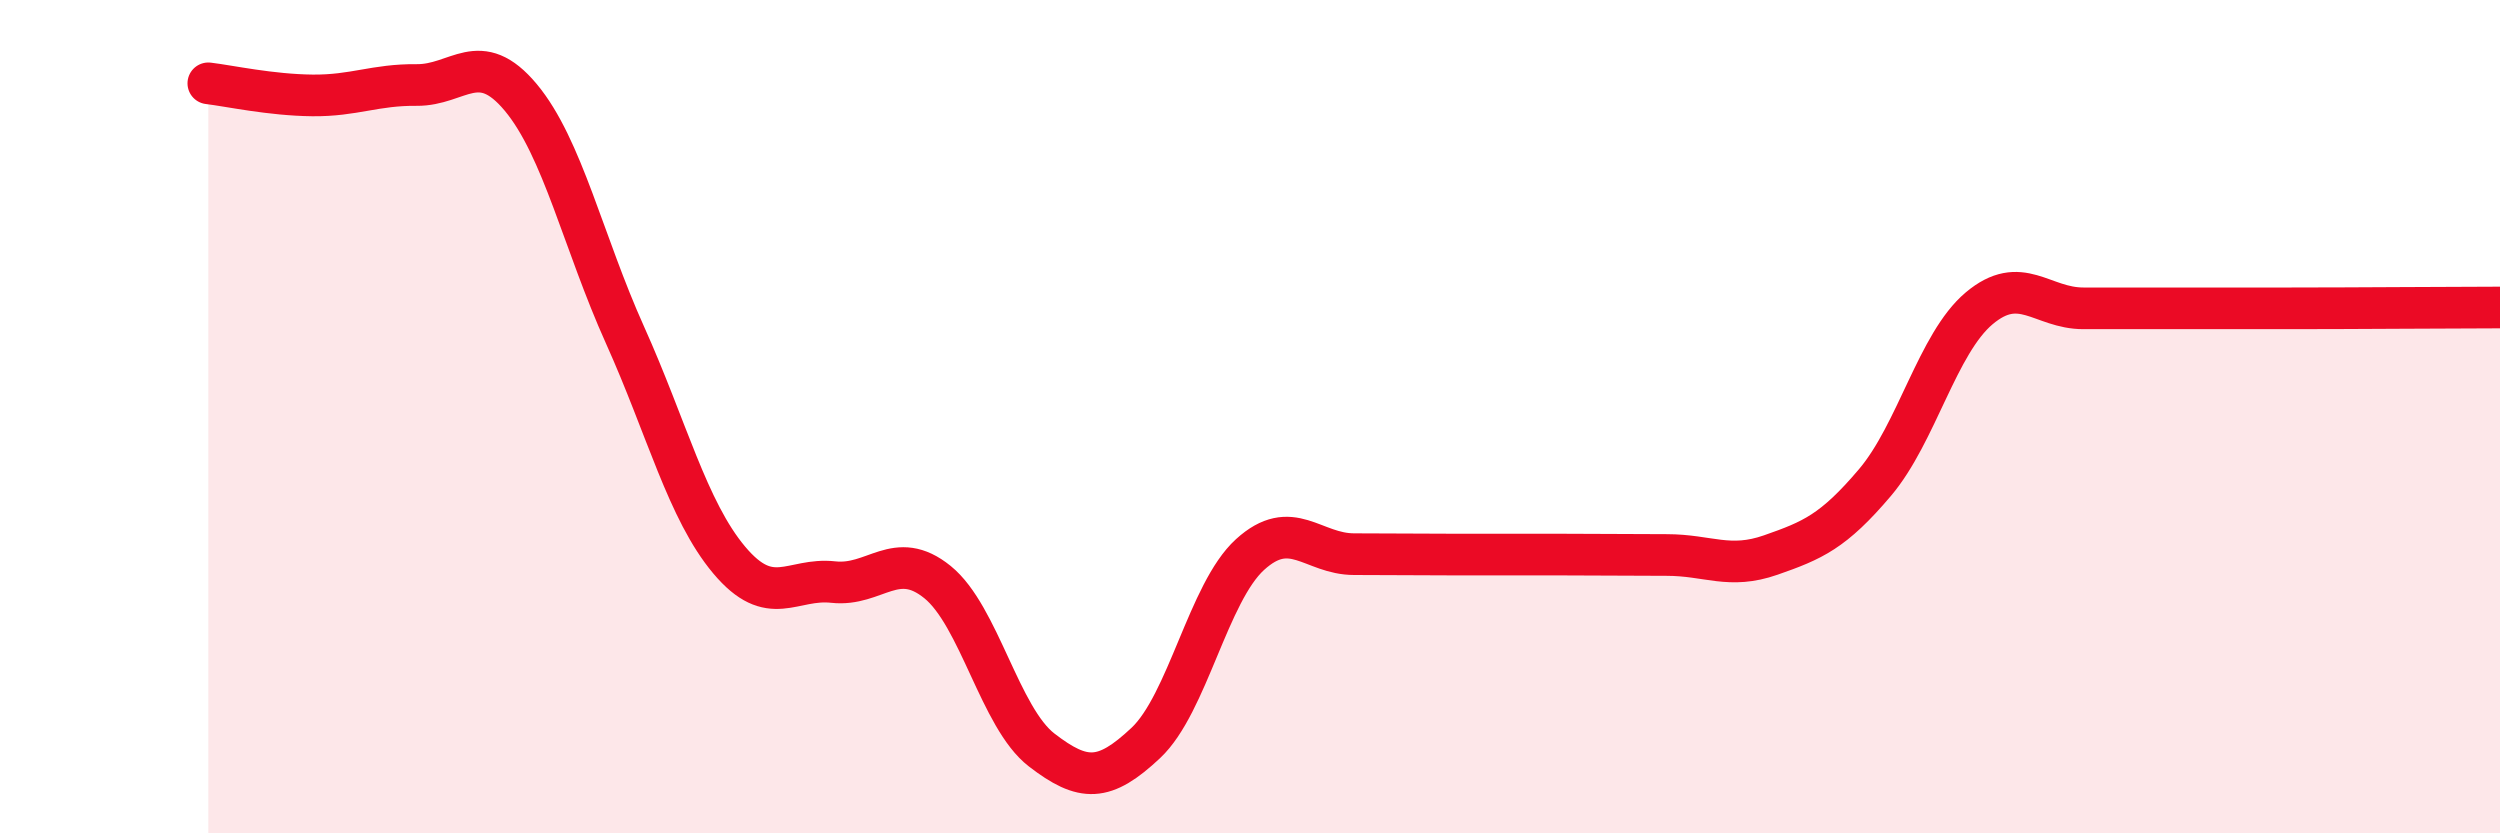
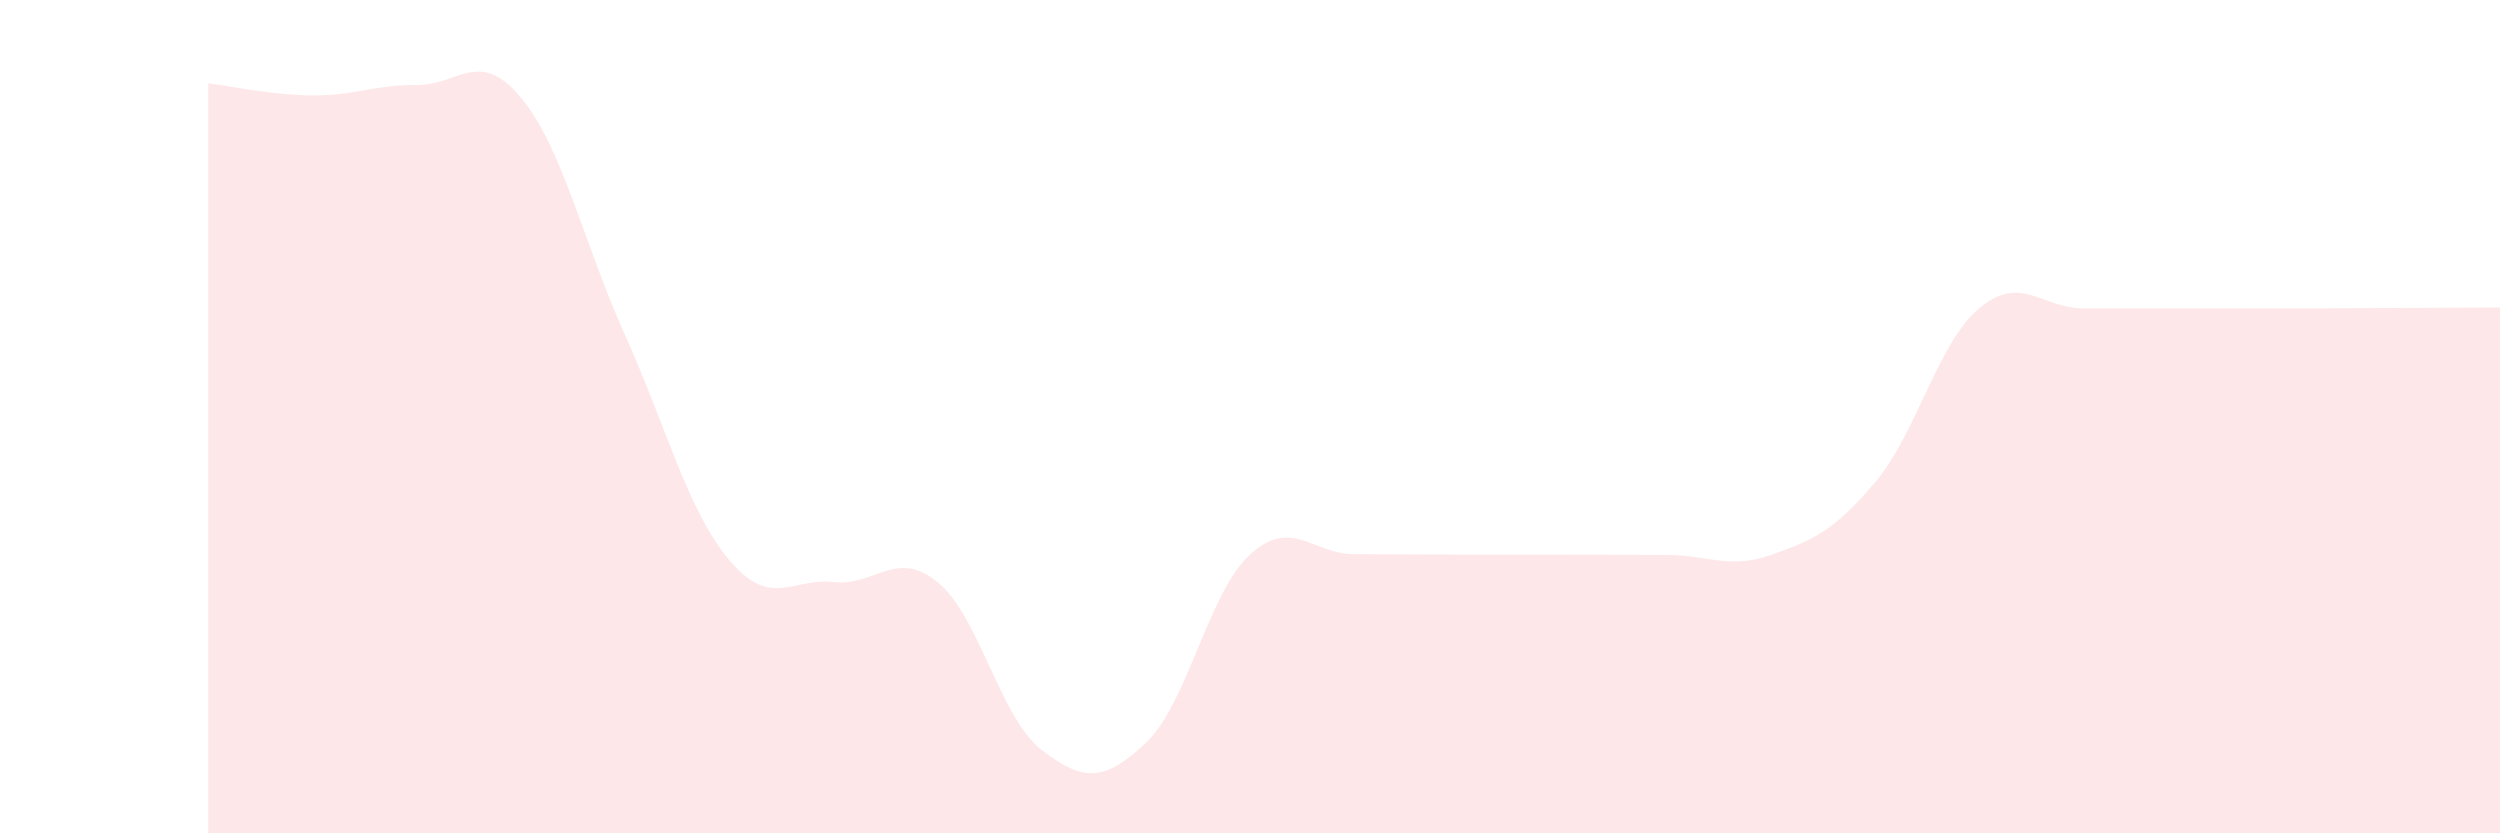
<svg xmlns="http://www.w3.org/2000/svg" width="60" height="20" viewBox="0 0 60 20">
  <path d="M 5,2 C 5.5,2.06 6.5,2.28 7.5,2.29 C 8.5,2.3 9,2.03 10,2.04 C 11,2.05 11.5,1.14 12.5,2.34 C 13.5,3.54 14,5.82 15,8.04 C 16,10.26 16.5,12.25 17.5,13.44 C 18.5,14.63 19,13.86 20,13.97 C 21,14.08 21.5,13.16 22.5,13.97 C 23.5,14.78 24,17.23 25,18 C 26,18.77 26.5,18.77 27.5,17.83 C 28.5,16.89 29,14.22 30,13.31 C 31,12.4 31.5,13.3 32.5,13.3 C 33.5,13.3 34,13.31 35,13.31 C 36,13.31 36.5,13.31 37.5,13.31 C 38.5,13.31 39,13.32 40,13.32 C 41,13.32 41.5,13.67 42.5,13.32 C 43.5,12.97 44,12.76 45,11.58 C 46,10.4 46.5,8.24 47.5,7.4 C 48.5,6.56 49,7.4 50,7.4 C 51,7.4 51.5,7.4 52.5,7.4 C 53.5,7.4 53.5,7.4 55,7.4 C 56.5,7.4 59,7.38 60,7.38L60 20L5 20Z" fill="#EB0A25" opacity="0.1" stroke-linecap="round" stroke-linejoin="round" />
-   <path d="M 5,2 C 5.5,2.06 6.5,2.28 7.5,2.29 C 8.5,2.3 9,2.03 10,2.04 C 11,2.05 11.5,1.14 12.5,2.34 C 13.5,3.54 14,5.82 15,8.04 C 16,10.26 16.5,12.25 17.5,13.44 C 18.5,14.63 19,13.86 20,13.97 C 21,14.08 21.5,13.16 22.5,13.97 C 23.5,14.78 24,17.23 25,18 C 26,18.77 26.5,18.77 27.5,17.83 C 28.5,16.89 29,14.22 30,13.31 C 31,12.4 31.5,13.3 32.5,13.3 C 33.5,13.3 34,13.31 35,13.31 C 36,13.31 36.5,13.31 37.5,13.31 C 38.5,13.31 39,13.32 40,13.32 C 41,13.32 41.5,13.67 42.5,13.32 C 43.5,12.97 44,12.76 45,11.58 C 46,10.4 46.5,8.24 47.5,7.4 C 48.5,6.56 49,7.4 50,7.4 C 51,7.4 51.5,7.4 52.5,7.4 C 53.5,7.4 53.5,7.4 55,7.4 C 56.5,7.4 59,7.38 60,7.38" stroke="#EB0A25" stroke-width="1" fill="none" stroke-linecap="round" stroke-linejoin="round" />
</svg>